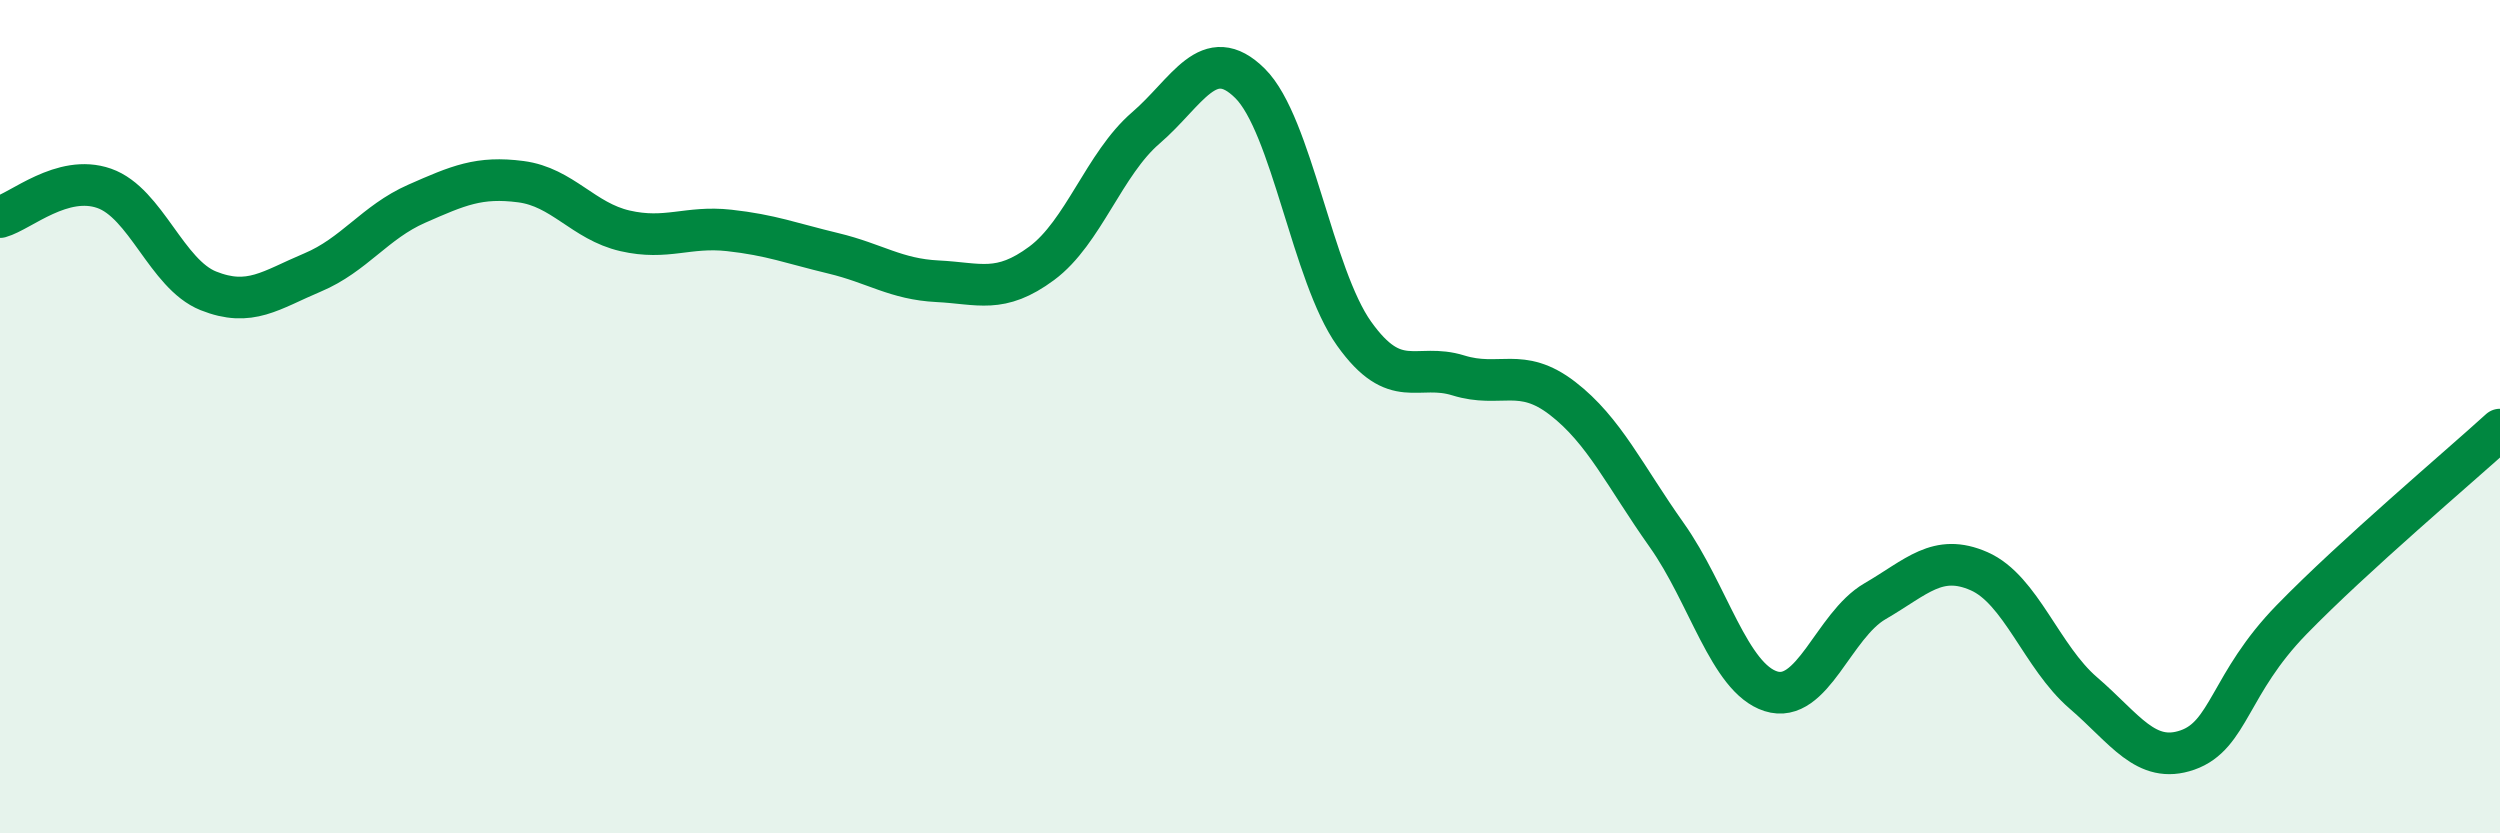
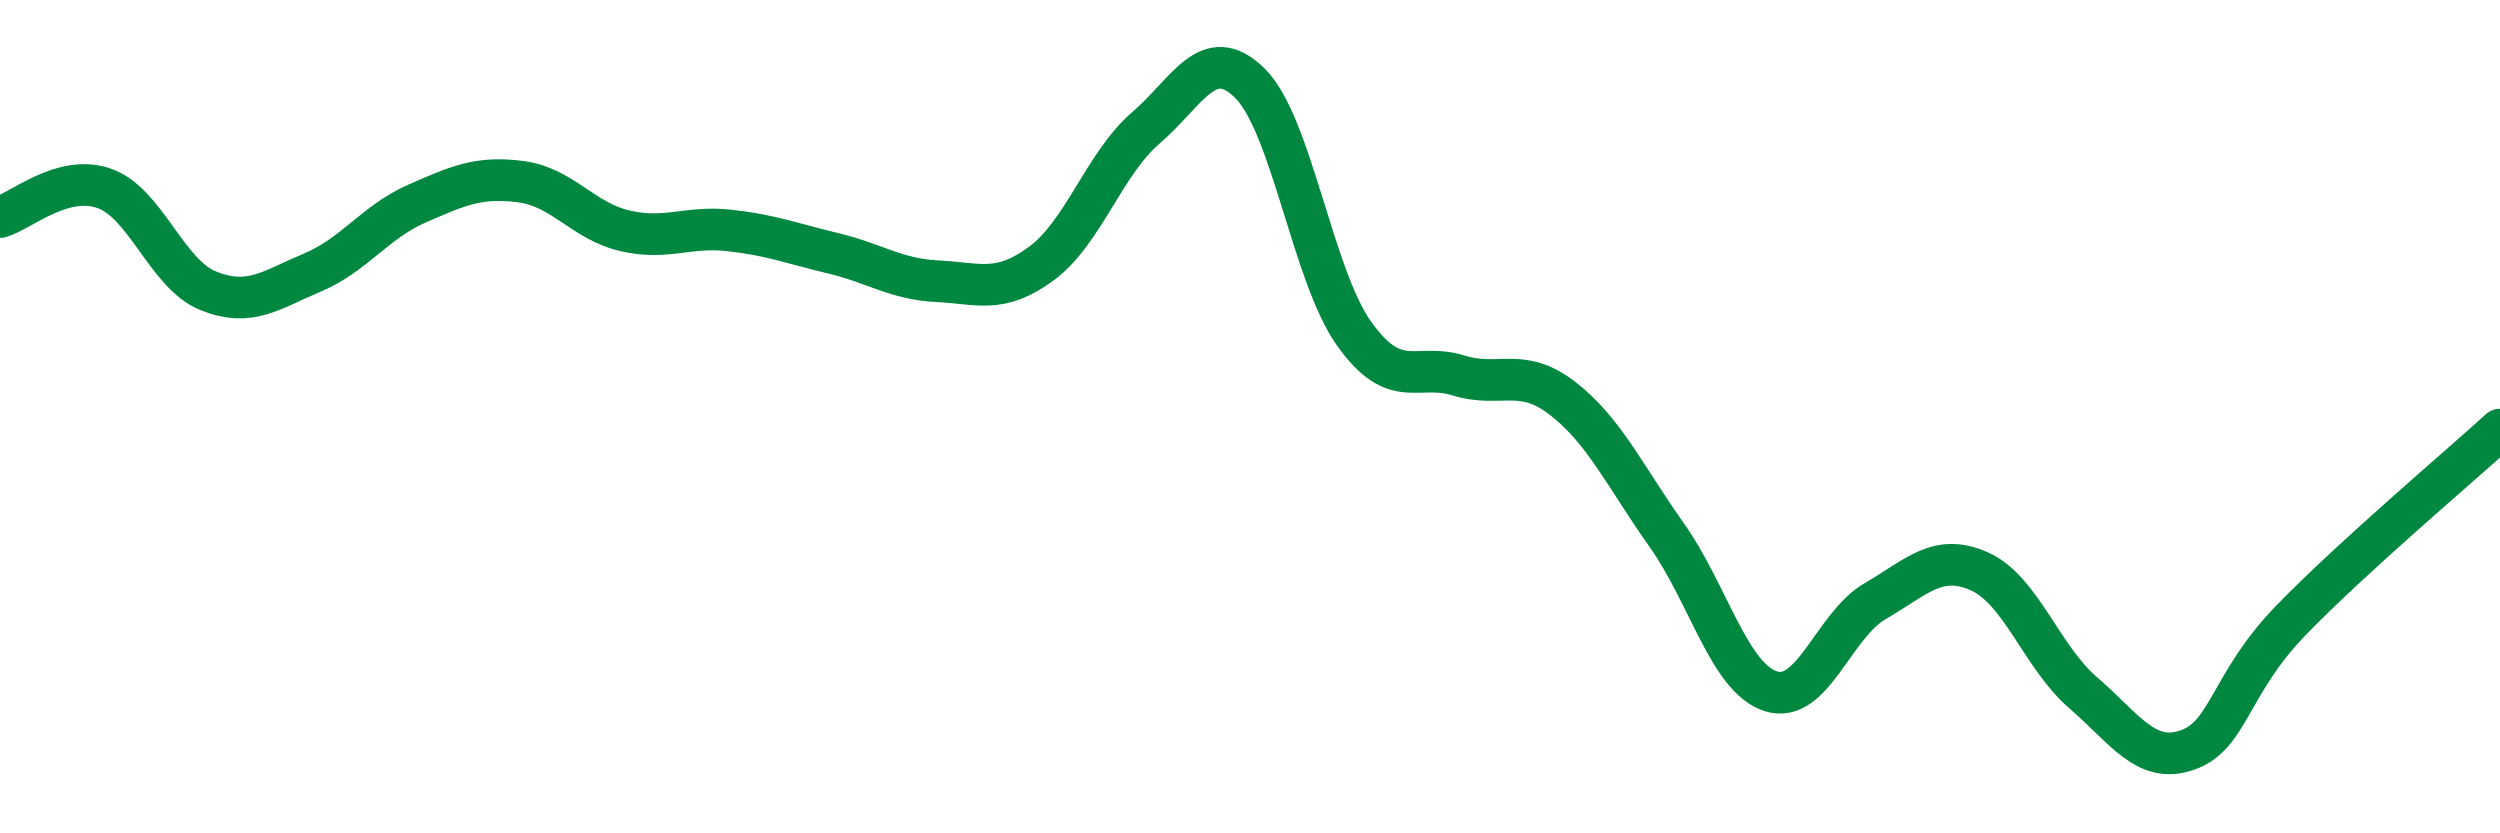
<svg xmlns="http://www.w3.org/2000/svg" width="60" height="20" viewBox="0 0 60 20">
-   <path d="M 0,5.21 C 0.5,5.07 1.5,4.17 2.5,4.52 C 3.5,4.87 4,6.58 5,6.98 C 6,7.38 6.5,6.96 7.5,6.54 C 8.5,6.12 9,5.33 10,4.89 C 11,4.45 11.5,4.23 12.5,4.36 C 13.5,4.49 14,5.31 15,5.54 C 16,5.77 16.5,5.42 17.5,5.53 C 18.5,5.64 19,5.84 20,6.08 C 21,6.32 21.5,6.7 22.5,6.75 C 23.5,6.8 24,7.06 25,6.32 C 26,5.58 26.5,3.93 27.5,3.07 C 28.5,2.21 29,1.01 30,2 C 31,2.99 31.5,6.61 32.5,8.01 C 33.5,9.41 34,8.7 35,9.01 C 36,9.32 36.5,8.79 37.5,9.56 C 38.5,10.33 39,11.43 40,12.84 C 41,14.25 41.5,16.27 42.5,16.59 C 43.5,16.91 44,15.01 45,14.43 C 46,13.85 46.5,13.27 47.5,13.71 C 48.5,14.15 49,15.77 50,16.63 C 51,17.49 51.5,18.35 52.5,18 C 53.5,17.65 53.5,16.41 55,14.87 C 56.5,13.33 59,11.22 60,10.31L60 20L0 20Z" fill="#008740" opacity="0.1" stroke-linecap="round" stroke-linejoin="round" />
  <path d="M 0,5.21 C 0.5,5.07 1.5,4.17 2.5,4.52 C 3.5,4.87 4,6.58 5,6.98 C 6,7.38 6.5,6.96 7.5,6.54 C 8.5,6.12 9,5.33 10,4.89 C 11,4.45 11.5,4.23 12.5,4.36 C 13.5,4.49 14,5.31 15,5.54 C 16,5.77 16.5,5.42 17.5,5.53 C 18.5,5.64 19,5.84 20,6.08 C 21,6.32 21.5,6.7 22.5,6.75 C 23.5,6.8 24,7.06 25,6.32 C 26,5.58 26.5,3.93 27.5,3.07 C 28.5,2.21 29,1.01 30,2 C 31,2.99 31.5,6.61 32.5,8.01 C 33.5,9.41 34,8.7 35,9.01 C 36,9.32 36.5,8.79 37.5,9.56 C 38.5,10.33 39,11.43 40,12.84 C 41,14.25 41.5,16.27 42.5,16.59 C 43.5,16.91 44,15.01 45,14.43 C 46,13.85 46.5,13.27 47.5,13.71 C 48.5,14.15 49,15.77 50,16.63 C 51,17.49 51.5,18.35 52.5,18 C 53.5,17.65 53.5,16.41 55,14.87 C 56.5,13.33 59,11.22 60,10.31" stroke="#008740" stroke-width="1" fill="none" stroke-linecap="round" stroke-linejoin="round" />
</svg>